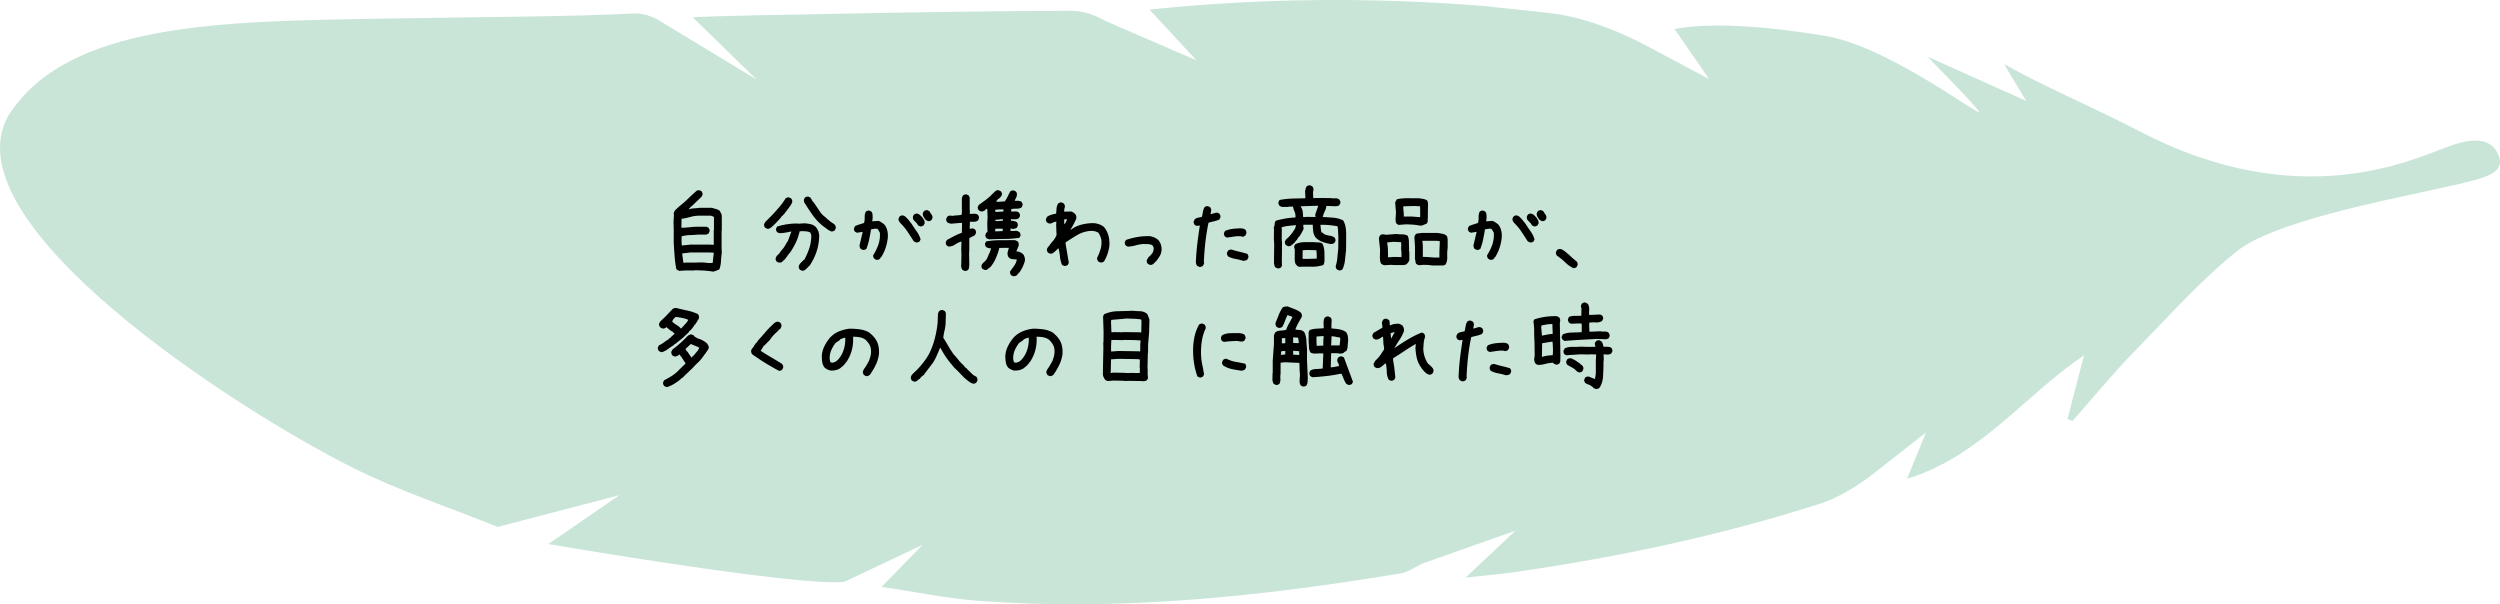
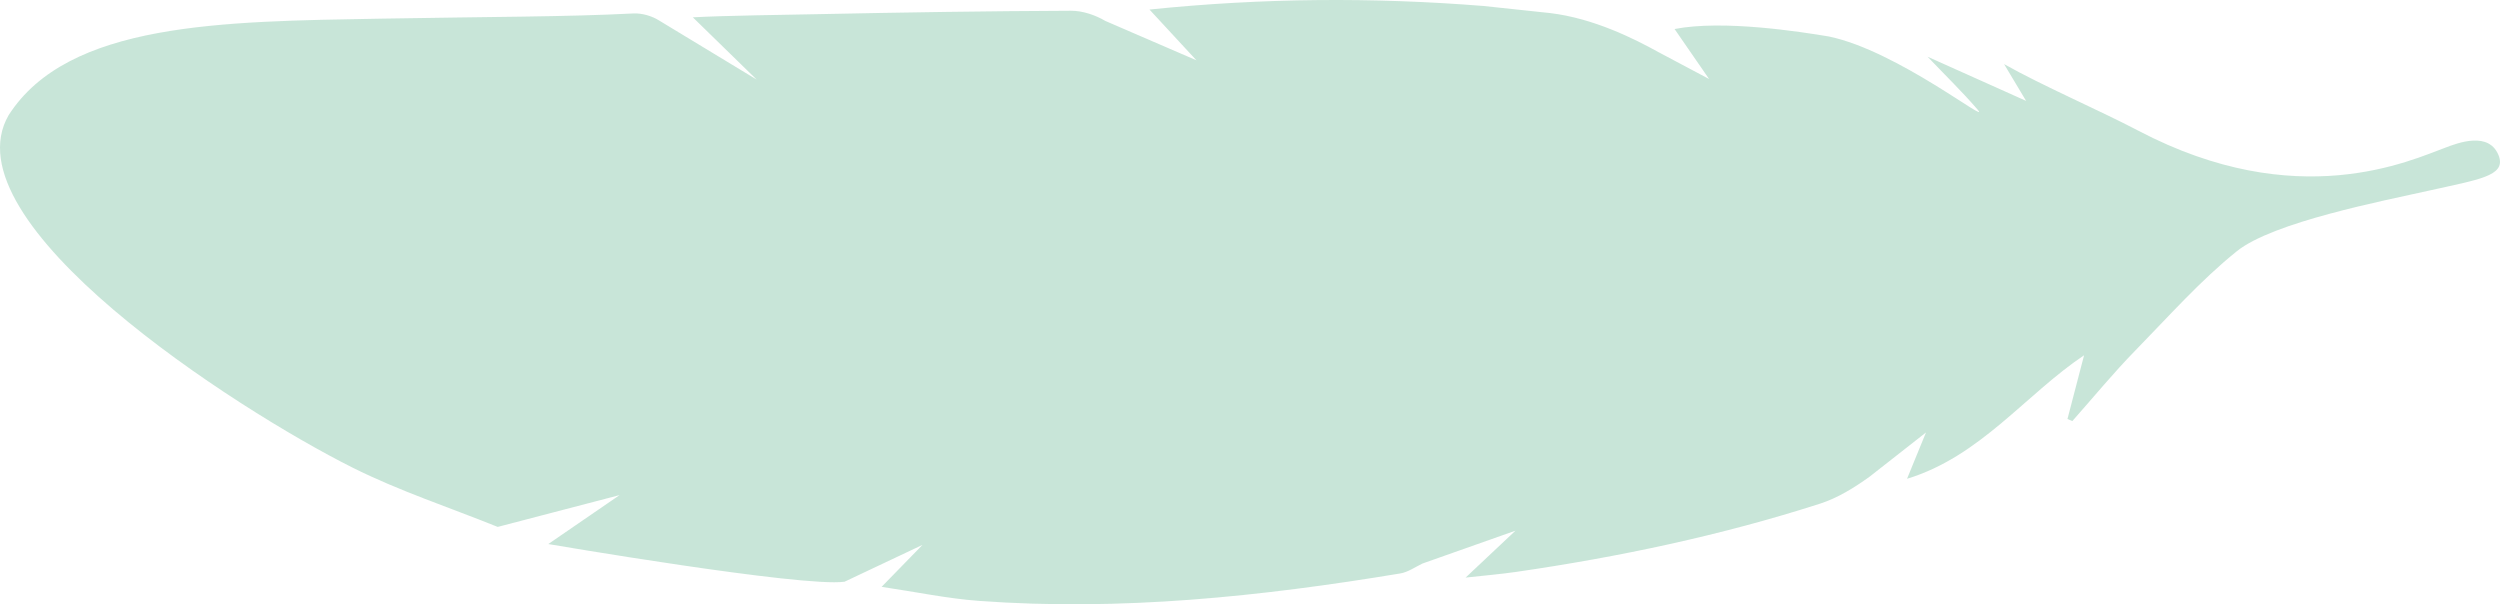
<svg xmlns="http://www.w3.org/2000/svg" id="_レイヤー_2" data-name="レイヤー 2" viewBox="0 0 437 105.63">
  <defs>
    <style>.cls-2{stroke-width:0}</style>
  </defs>
  <g id="_レイヤー_2-2" data-name="レイヤー 2">
    <path fill="#a3d3be" stroke-width="0" d="M391.01 43.905c-6.334 5.08-11.945 11.423-17.72 17.328-3.863 3.949-7.377 8.239-11.047 12.376l-.851-.367 2.905-11.142c-10.261 6.885-18.117 17.681-30.948 21.591l3.314-8.096-9.88 7.746c-2.65 1.908-5.576 3.715-8.653 4.704-17.344 5.57-35.122 9.315-53.14 11.929-2.71.393-5.445.617-8.801.989l8.715-8.2-16.228 5.732c-1.272.6-2.545 1.52-3.914 1.746-24.378 4.04-48.871 6.612-73.62 4.796-5.551-.407-11.048-1.571-17.036-2.456l7.15-7.337-13.626 6.44C140.29 102.71 95.84 95.1 95.84 95.1l12.467-8.559L87 92.104c-8.479-3.42-17.233-6.29-25.382-10.37C41.081 71.453-9.325 38.882 1.507 20.135 11.922 3.888 38.885 3.751 66.393 3.263c19.371-.344 32.624-.307 44.295-.91 1.509-.079 3.288.433 4.568 1.255l17.005 10.3-11.152-10.88c5.621-.31 16.495-.441 21.995-.555 14.699-.306 29.4-.533 44.102-.594 2.01-.008 4.247.738 6 1.776l15.926 6.885-8.203-8.871c19.874-2.045 39.123-2.16 58.381-.624l11.648 1.24c7.613.914 14.692 4.475 18.991 6.854l8.798 4.672-6.031-8.738c8.425-1.649 21.99.472 26.982 1.307 12.042 2.5 28.569 15.78 25.97 12.758-2.651-3.082-5.583-5.923-8.728-9.223l17.22 7.72-3.844-6.427c6.679 3.778 16.566 8.02 23.46 11.637 27.808 14.593 47.57 5.199 53.81 2.914 1.814-.664 7.66-3.046 9.27 1.667 1.041 3.332-3.618 3.967-11.978 5.832s-27.535 5.566-33.868 10.647z" opacity=".6" />
-     <path d="M124.694 47.49c-.539-.095-1.084-.16-1.634-.194s-1.108-.053-1.67-.053l-.036.035h-1.582l-1.054.07-.492-.28c-.141-.727-.24-1.48-.3-2.26s-.11-1.555-.157-2.329v-2.425l-.036-1.266.07-1.23-.034-.282c.023-.117.064-.228.123-.334s.134-.205.228-.299l.668-.615c.54-.422 1.055-.873 1.547-1.353s.996-.944 1.512-1.389l.422-.035.351.176c.07.093.123.193.158.298s.041.217.018.334l-.176.352-.703.668-.984.95-.211.105v.07l-.352.37h.106c.28-.095.574-.147.878-.16s.598-.04.88-.087h2.214c.235.07.457.135.668.193s.422.147.633.264c.094.14.182.287.264.44s.134.31.158.474V40.3l-.035.035v3.058l.035.774c-.07.469-.117.958-.14 1.468s-.118.987-.282 1.432c-.164.094-.334.17-.51.229s-.357.123-.545.193zm.07-4.694v-2.567l.036-.035V37.91l-.528-.21h-2.003c-.516 0-1.008.064-1.477.192s-.95.24-1.441.334l-.211-.035-.036 1.617h.317c.445-.023.879-.058 1.3-.105s.856-.07 1.301-.07h1.477l.352.175c.07.094.123.194.158.3s.04.228.017.368l-.175.352-.352.176h-1.406c-.492.047-.99.076-1.494.088s-.99.088-1.46.228v1.055l.036.527h.105l1.407-.14h3.41l.668.035zm-.175 3.146v-.07l.176-1.705-.774-.035h-3.304l-1.442.175v.07l.211 1.53.246.035.035-.035h1.512l1.195-.035c.375 0 .739.023 1.09.07s.703.047 1.055 0zM134.099 39.983l-.352-.176c-.07-.093-.123-.193-.158-.298s-.041-.217-.018-.334l.211-.387.14-.14.915-.915c.445-.468.888-.958 1.327-1.467s.823-1.035 1.151-1.574c.094-.07.194-.123.3-.158s.216-.041.333-.018l.352.176c.07.094.123.194.158.3s.041.228.018.368c-.118.281-.27.545-.457.791s-.375.504-.563.774h-.07l-.176.316-.457.492h-.07l-.176.317h-.07l-.106.21h-.07l-.106.212-.21.105v.07l-.176.176-.3.317h-.07v.07l-.421.387-.106.105c-.117.094-.234.17-.351.229s-.258.076-.422.052zm6.064 7.33l-.351-.175c-.07-.094-.124-.194-.159-.3s-.04-.228-.017-.368l.176-.352.246-.246.457-.457h.07c.375-.691.674-1.383.896-2.074s.334-1.436.334-2.233l-.175-.457c-.211-.117-.452-.187-.721-.21s-.533-.036-.791-.036l-.352.035c-.164.727-.392 1.395-.685 2.004s-.65 1.219-1.072 1.828h-.07l-.212.352h-.07v.07l-.492.65-.598.528-.457.035-.351-.176c-.07-.093-.123-.193-.159-.299s-.04-.216-.017-.333l.176-.37h.07v-.07c.164-.117.305-.258.422-.422l.351-.492c.235-.234.434-.498.598-.791s.34-.58.527-.861l.598-1.618h-.07c-.328.07-.668.135-1.02.194s-.703.088-1.055.088l-.351-.176c-.07-.094-.123-.193-.158-.299s-.041-.217-.018-.334l.176-.351c.539-.165 1.101-.293 1.687-.387s1.184-.14 1.793-.14l.211.034 1.09-.07c.352.023.692.07 1.02.14s.62.212.879.423c.117.117.216.246.298.386s.159.282.229.422c.047.164.088.34.123.527s.041.387.018.598c-.047.89-.206 1.732-.475 2.523s-.65 1.561-1.143 2.311l-.105.106-.352.351-.105.106-.14.14h-.071v.07c-.094.07-.193.124-.299.159s-.217.04-.334.017zm5.22-6.838c-.28-.093-.553-.24-.817-.439s-.524-.393-.782-.58c-.703-.586-1.3-1.233-1.793-1.942s-.972-1.439-1.441-2.189l-.035-.422.175-.351c.094-.07.194-.123.3-.159s.216-.04.333-.017l.352.176.457.773h.07l.95 1.406c.14.223.298.44.474.65s.37.387.58.528l.404.352v.07h.07l.458.387.668.457.105.105c.07.094.123.194.158.299s.041.217.018.334l-.176.352a.522.522 0 0 1-.246.14l-.281.07zM153.17 45.415l-.35-.193c-.071-.094-.124-.194-.159-.3s-.04-.216-.017-.333c.375-.586.673-1.196.896-1.828s.31-1.325.264-2.075l-.317-.562c-.07-.07-.152-.117-.246-.14s-.199-.024-.316 0l-.668.105c-.094.586-.2 1.166-.317 1.74s-.28 1.13-.492 1.67c-.094.07-.196.123-.307.158s-.226.041-.343.018l-.352-.176c-.07-.07-.117-.158-.14-.264s-.047-.205-.07-.299l.562-2.39h-.14l-.845.14-.351-.175c-.07-.094-.123-.194-.158-.3s-.041-.216-.018-.333l.176-.352c.258-.117.521-.217.79-.299s.534-.17.792-.263c.082-.328.117-.668.105-1.02s.053-.668.194-.949c.094-.07.193-.123.299-.158s.216-.041.334-.018l.351.176c.117.164.182.346.194.545s.017.404.017.615l-.07.527h.07l1.02-.07c.164.047.322.123.474.229s.3.205.44.299l.175.175c.235.328.393.692.475 1.09s.1.82.053 1.266c-.07.586-.2 1.154-.387 1.705s-.434 1.072-.738 1.564h-.07l-.106.211c-.094.106-.2.182-.316.229s-.246.058-.387.035zm6.944-3.041l-.369-.176-1.055-1.617a9.387 9.387 0 0 0-1.23-1.512c-.117-.117-.217-.246-.299-.387s-.111-.304-.088-.492l.176-.351c.094-.07.193-.123.299-.158s.217-.041.334-.018l.351.176.141.14.176.176.14.14.668.845c.282.445.578.884.888 1.318s.536.896.677 1.389l-.176.351c-.094.07-.193.123-.299.158s-.217.041-.334.018zm.703-2.813l-.351-.175c-.094-.211-.232-.399-.413-.563s-.331-.34-.449-.527l-.035-.422.176-.352c.094-.07.196-.123.308-.158s.225-.04.343-.017l.351.175.457.457c.117.164.223.328.317.493s.128.351.105.562l-.176.352c-.094.07-.193.123-.299.158s-.216.04-.334.017zm1.371-.914l-.421-.246c-.118-.164-.229-.334-.334-.51s-.147-.38-.123-.615l.175-.351c.094-.07.194-.123.3-.159s.216-.04.333-.017l.352.176c.093.187.21.375.351.562s.2.399.176.633l-.176.352c-.093.07-.193.123-.299.158s-.216.04-.334.017zM168.587 47.349l-.352-.176c-.093-.14-.158-.287-.193-.44s-.041-.322-.018-.51l.036-1.81-.036-.809.036-1.37h-.07c-.41.14-.757.31-1.038.509s-.644.322-1.09.37l-.351-.177c-.07-.093-.123-.193-.158-.298s-.041-.217-.018-.334l.176-.352c.468-.258.896-.486 1.283-.686s.832-.392 1.336-.58l.035-1.722h-.281l-1.635.14c-.117-.023-.234-.052-.352-.088s-.222-.087-.316-.158c-.07-.093-.123-.193-.158-.299s-.041-.216-.018-.334l.176-.351c.094-.07.193-.123.299-.158s.217-.041.334-.018l.316.035c.282-.047.533-.076.756-.088s.48-.04.774-.088c.046-.117.07-.246.07-.386s.012-.27.035-.387l-.035-.035v-2.092c.023-.094.053-.182.088-.264s.076-.158.123-.228c.094-.07.193-.123.299-.158s.216-.041.334-.018l.351.176.176.351v2.127l.035.387-.035.352c.258 0 .516-.006.773-.018s.48.053.668.193c.07.094.123.194.159.3s.04.216.017.333l-.176.352c-.187.14-.404.21-.65.21h-.756l-.035 1.231h.105l.457-.07.352.176c.07.093.123.193.158.299s.041.228.018.369l-.194.369-.931.474-.035.036v2.039l-.035.632.035 2.022c-.024.14-.041.287-.053.44s-.065.287-.158.404c-.094.07-.194.123-.3.158s-.216.041-.333.018zm4.324-5.52c-.094-.023-.182-.053-.264-.088s-.158-.076-.228-.123c-.07-.094-.12-.193-.15-.299s-.032-.21-.008-.316l.176-.37.175-.07v-.105l-.035-1.371.053-1.178-.053-1.406h-.07l-.246.123v.07c-.117.082-.243.153-.378.211s-.284.076-.448.053l-.334-.194c-.07-.082-.123-.175-.159-.28s-.04-.218-.017-.335l.176-.334c.433-.304.858-.615 1.274-.931s.8-.662 1.151-1.037l.44-.422c.094-.07.193-.123.299-.159s.216-.035.334 0l.351.176c.082.094.138.194.167.299s.032.217.009.334c-.047.129-.12.246-.22.352s-.214.216-.343.334l-.105.017-.352.475.457.017 1.073-.07c.187-.258.354-.536.5-.835s.297-.6.449-.905c.094-.07.196-.12.308-.15s.225-.032.342-.008l.352.175c.07.094.12.194.15.3s.032.222.008.35c-.023.188-.079.358-.167.51s-.155.305-.202.458c.21 0 .422.002.633.008s.398.068.562.185c.07.094.123.196.158.308s.036.22 0 .325l-.175.351c-.258.14-.54.208-.844.202s-.615.015-.932.062l-.017.44c.246 0 .486-.006.72-.018s.446.058.633.21c.07.095.123.194.158.3s.041.21.018.316l-.193.352c-.188.128-.405.193-.65.193s-.493-.006-.739-.018v.264c.2.012.387.035.563.07s.333.1.474.194c.07.093.12.196.15.307s.032.22.008.326l-.175.333c-.094.07-.194.118-.3.141s-.216.047-.333.07l-.44-.087-.017.439h.07l1.072-.018.422.229c.07.094.123.196.158.308s.041.22.018.325l-.193.351c-.844.13-1.711.197-2.602.202s-1.781.027-2.672.062zm4.324 6.469a1.45 1.45 0 0 1-.51-.21c-.07-.107-.12-.212-.149-.318s-.032-.216-.009-.334c.235-.316.47-.638.704-.966s.392-.698.474-1.108c-.234-.023-.477-.044-.73-.061s-.471-.109-.659-.273c-.093-.117-.16-.255-.202-.413s-.05-.325-.026-.5l.228-.792h-.703l-.966.018c-.153.597-.352 1.183-.598 1.758s-.568 1.101-.967 1.582c-.176.117-.34.243-.492.377s-.334.173-.545.115l-.352-.176c-.07-.082-.12-.176-.149-.281s-.032-.205-.009-.3c.024-.116.076-.222.158-.316s.17-.187.264-.28c.117-.095.22-.194.308-.3s.167-.216.237-.334c.117-.293.243-.586.378-.879s.243-.591.325-.896h-.105l-.282-.035c-.093-.024-.181-.053-.263-.088s-.158-.076-.229-.123c-.07-.094-.123-.193-.158-.299s-.041-.217-.018-.334l.194-.334c.797-.14 1.62-.21 2.47-.21s1.702-.007 2.557-.018l.457.21c.094.094.155.211.185.352s.032.281.009.422l-.405 1.002c.211-.012.41.023.598.105s.363.188.527.317l.106.105c.105.176.181.355.228.536s.059.378.035.59c-.105.363-.237.714-.395 1.054s-.355.668-.589.984l-.105.035-.07.176h-.071l-.088.176-.07-.018v.07a.522.522 0 0 1-.246.141l-.282.07zm-1.968-7.91l.017-.405-.826-.017-.492.035-.018.44h.352l.967-.053zm.123-3.41l.017-.37h-.79l-.634.053-.017.37h.422l1.002-.054zm-.123 1.617l.07-.264h-.246l-1.072.088-.036.228h.387l.897-.052zM186.13 46.505c-.094-.024-.182-.053-.264-.088s-.158-.076-.228-.123c-.188-.445-.305-.917-.352-1.415s-.129-.982-.246-1.45h-.07l-.633.597-.37.281-.421.036-.352-.176c-.07-.094-.123-.193-.158-.299s-.04-.228-.017-.37l.21-.386h.07c.235-.351.49-.685.765-1.002s.484-.662.624-1.037l-.07-1.723.035-.597h-.07c-.223.023-.422.088-.598.193s-.38.147-.615.123l-.351-.176c-.07-.093-.123-.193-.159-.298s-.04-.217-.017-.334l.176-.352c.234-.164.486-.287.755-.37s.551-.146.844-.192l.07-.923c.023-.31.118-.595.282-.853.093-.07.193-.123.299-.158s.216-.041.334-.018l.351.176c.07.094.123.194.158.299s.041.229.018.37c-.047.128-.076.251-.088.368s-.018.246-.018.387h.141l1.02-.035c.117.023.228.064.334.123s.205.123.298.193v.07h.07c.118.118.194.253.23.405s.04.31.017.474c-.14.329-.299.657-.475.985s-.357.644-.545.95h.07c.563-.423 1.184-.722 1.864-.897s1.383-.264 2.11-.264c.304.023.603.082.896.176s.568.234.826.422l.21.21c.34.47.575.973.704 1.512s.17 1.113.123 1.723c-.07.469-.182.926-.334 1.371s-.352.873-.598 1.283c-.093.07-.193.123-.298.158s-.229.041-.37.018l-.351-.176c-.07-.094-.123-.196-.158-.307s-.041-.226-.018-.343c.234-.469.428-.955.58-1.46s.205-1.048.158-1.634c-.047-.234-.117-.463-.21-.686s-.212-.427-.352-.615c-.211-.117-.44-.199-.686-.246s-.498-.058-.756-.035c-.796.07-1.54.31-2.232.72s-1.365.839-2.021 1.284v.246l.562 3.322-.176.352a.522.522 0 0 1-.246.14l-.281.07zm-.035-7.365c.117-.118.205-.247.263-.387s.112-.281.159-.422h-.317l-.176.035v.774l.036.035.035-.035zM200.983 46.294l-.351-.176c-.07-.094-.123-.193-.158-.299s-.041-.217-.018-.334l.281-.51c.14-.117.276-.246.405-.386s.252-.293.369-.457c.047-.14.088-.282.123-.422s.04-.293.017-.457l-.21-.387c-.235-.117-.499-.182-.792-.193s-.58-.018-.86-.018c-.47.047-.91.13-1.32.246s-.849.188-1.318.211l-.351-.176c-.07-.093-.123-.193-.158-.298s-.041-.217-.018-.334l.176-.352c.68-.234 1.36-.41 2.039-.527s1.406-.164 2.18-.14c.257.046.498.116.72.21s.44.223.65.387l.106.105c.211.258.363.545.457.862s.117.662.07 1.037c-.046.328-.152.627-.316.896s-.352.54-.562.809l-.141.14-.176.176-.14.14c-.094.094-.2.165-.317.212s-.246.058-.387.035zM209.632 46.645l-.37-.175c-.093-.118-.158-.258-.193-.422s-.04-.328-.017-.492c.047-1.043.132-2.069.255-3.077s.266-2.027.43-3.058h-.07l-.475.07-.351-.176c-.07-.093-.123-.193-.158-.299s-.041-.216-.018-.334l.176-.351c.164-.14.36-.234.589-.281s.448-.094.659-.14c.07-.282.129-.57.176-.862s.14-.569.28-.826c.095-.07.194-.123.3-.159s.217-.04.334-.017l.351.176c.07.093.123.193.158.298s.041.217.018.334l-.105.563h.105c.188-.047.37-.1.545-.158s.357-.088.545-.088l.351.176c.07.093.124.193.159.298s.04.229.017.37l-.176.351c-.304.14-.615.246-.931.316s-.639.153-.967.247c-.234 1.125-.416 2.255-.545 3.392s-.217 2.285-.264 3.445l.036.317-.211.387c-.094.07-.194.123-.3.158s-.216.04-.333.017zm4.851-5.115l-.351-.176c-.07-.093-.123-.193-.158-.298s-.041-.217-.018-.334l.176-.352c.422-.188.879-.31 1.37-.37s.997-.087 1.513-.087c.117.023.228.047.334.07s.205.07.298.14c.094.095.159.2.194.317s.04.246.017.387l-.175.352c-.094.07-.194.123-.3.158s-.216.04-.333.017a.698.698 0 0 0-.317-.07h-.351c-.328.023-.645.059-.95.106s-.62.093-.949.14zm2.813 4.06c-.445-.14-.897-.251-1.354-.333s-.884-.229-1.283-.44c-.07-.105-.123-.21-.158-.316s-.041-.217-.018-.334l.176-.352c.094-.07.194-.123.299-.158s.229-.04.37-.017c.444.14.896.263 1.353.369s.908.228 1.353.369c.07.094.123.196.158.307s.041.226.018.343l-.176.352c-.094.07-.205.123-.334.158s-.263.053-.404.053zM234.03 47.26l-.351-.175c-.07-.094-.123-.19-.158-.29s-.042-.22-.018-.36c.14-.446.231-.918.272-1.416s.091-.993.15-1.485l.017-2.285c-.023-.281-.038-.568-.044-.861s-.044-.575-.114-.844c-.48-.082-.967-.147-1.459-.194s-.996-.064-1.512-.052v.105c.024.223.047.428.07.615s.054.375.089.563h.07v.07h.07l.457.334c.282.094.569.164.862.211s.568.147.826.299c.07.094.123.193.158.299s.041.217.018.334l-.194.351c-.093.059-.199.106-.316.141s-.246.041-.387.018c-.422-.07-.835-.173-1.24-.308s-.781-.343-1.133-.624l-.176-.176c-.234-.316-.378-.662-.43-1.037s-.08-.78-.08-1.213H228.3l-.492.018v.176l.07.544c-.117.235-.237.463-.36.686s-.255.44-.396.65h-.07l-.422.668h-.07l-.194.3-.176.175-.316.281h-.07v.07c-.094.07-.194.124-.3.159s-.228.04-.368.017l-.352-.175c-.07-.106-.123-.211-.158-.317s-.041-.217-.018-.334l.194-.334.14-.14.352-.317c.21-.234.413-.48.606-.738s.36-.516.501-.774l.141-.527-.105-.018c-.399.047-.803.091-1.213.132s-.809.126-1.196.255v.246l.035.035-.017 1.723.053.844-.036 3.287.036.527-.176.352c-.094.058-.194.105-.299.14s-.217.041-.334.018l-.352-.176c-.093-.117-.152-.24-.175-.369s-.047-.264-.07-.404l.035-3.322-.053-.809.017-1.688-.035-.386c.094-.2.147-.405.158-.615s.082-.399.211-.563c.54-.152 1.093-.278 1.661-.378s1.158-.161 1.767-.184v-.141c0-.363-.056-.66-.167-.888s-.202-.518-.272-.87h-.598c-.188.047-.396.067-.624.062s-.448-.01-.66-.01c-.093-.023-.18-.052-.263-.087s-.158-.082-.228-.14c-.07-.094-.12-.194-.15-.3s-.032-.216-.009-.334l.176-.351c.738-.14 1.483-.223 2.233-.246s1.511-.041 2.285-.053v-.281l-.053-.967c.047-.129.082-.27.105-.422s.083-.287.176-.404c.094-.07.194-.123.3-.158s.222-.041.35-.018l.352.176c.07.094.123.193.158.299s.041.217.018.334l-.07.457.052.949.317.018.035-.036 2.602.018c.257.047.53.061.817.044s.536.044.747.184c.07.094.129.194.176.3s.058.228.035.368l-.193.352c-.118.094-.255.15-.414.167s-.319.02-.483.009l-1.336-.053c-.07.387-.173.712-.307.976s-.25.583-.343.958c.633.035 1.257.079 1.872.131s1.18.208 1.696.466c.223.387.37.806.44 1.257s.1.911.087 1.38l-.017 2.496c-.059.586-.12 1.18-.185 1.784s-.214 1.152-.448 1.644c-.094.07-.193.123-.299.158s-.217.041-.334.018zm-6.96-.615l-.352-.175-.07-.176h-.07c-.095-.117-.16-.255-.194-.413s-.059-.32-.07-.484l.017-1.845c-.047-.07-.076-.147-.088-.229s-.017-.17-.017-.264l.175-.351c.47-.246.99-.372 1.565-.378s1.148-.009 1.722-.009c.258.035.516.053.774.053s.492.07.703.21c.211.446.325.944.343 1.495s.02 1.096.009 1.635l-.07.316a.776.776 0 0 1-.141.299c-.657.21-1.35.308-2.083.29s-1.45-.009-2.154.026zm2.882-8.718v-.07l-.07-.282.545-1.6h-.528l-2.513.088v.07c.187.305.296.587.325.844s.056.575.079.95l.492.017.035-.035 1.635.018zm.211 7.277v-.686l-.053-.773-1.6-.053-.808.053-.017 1.494.878.018 1.6-.053zM241.94 46.364l-.457-.21c-.14-.188-.222-.402-.246-.642s-.035-.478-.035-.712l.035-1.125-.21-2.04c.023-.093.052-.181.087-.263s.076-.158.123-.229c.094-.07.194-.123.3-.158s.216-.04.333-.017l.44.07 1.793-.14c.328.046.668.07 1.02.07s.667.082.948.246c.14.328.211.691.211 1.09s.012.785.035 1.16l-.035.281.07.316v1.424l-.175.352-.246.281a.522.522 0 0 1-.246.14l-.282.071h-1.722l-.563-.035-1.178.07zm3.041-1.424v-.738l-.07-.809.035-.492-.035-.562-1.3-.07-1.126.105v.14c.07.376.112.762.123 1.16s.018.798.018 1.196l-.035.105h.105l1.02-.07 1.265.035zm3.235-5.502c-.387-.082-.788-.137-1.204-.167s-.835-.05-1.257-.061l-1.283.105-.334-.193c-.094-.117-.15-.246-.167-.387s-.027-.293-.027-.457l.07-1.16-.14-1.758.299-.527c.598-.129 1.222-.19 1.872-.185s1.292.01 1.925.01c.258.023.512.058.764.105s.484.128.695.246c.07.093.114.187.132.28l.061.317-.035 1.653v.808l-.035.246.017.422-.175.352c-.188.07-.378.15-.572.237s-.395.126-.606.114zm.017-1.476l.018-.598-.018-1.3-.966-.053-1.97.052v.264c.013.258.033.513.062.765s.033.507.01.764h1.493l1.371.106zm2.057 8.437c-.258-.047-.516-.076-.773-.088s-.528-.017-.809-.017l-.633.07c-.094-.023-.181-.053-.263-.088s-.159-.076-.229-.123c-.094-.117-.146-.258-.158-.422s-.041-.322-.088-.474v-2.25l-.106-1.547c.024-.094.053-.182.088-.264s.077-.158.123-.228c.141-.118.3-.176.475-.176s.346-.024.51-.07h2.9l.791.14c.27.047.51.153.72.317.095.093.147.205.16.334s.028.252.052.369v1.476c-.07.469-.094.964-.07 1.486s-.07.981-.282 1.38l-.351.175h-2.057zm1.318-1.388v-.985l.07-1.863-.51-.07h-2.53v.07l.07.738v2.004c.492 0 .973.024 1.441.07s.955.06 1.46.036zM260.485 45.415l-.351-.193c-.07-.094-.123-.194-.158-.3s-.041-.216-.018-.333c.375-.586.674-1.196.896-1.828s.311-1.325.264-2.075l-.316-.562c-.07-.07-.153-.117-.246-.14s-.2-.024-.317 0l-.668.105c-.093.586-.199 1.166-.316 1.74s-.281 1.13-.492 1.67c-.094.07-.197.123-.308.158s-.226.041-.343.018l-.351-.176c-.07-.07-.117-.158-.14-.264s-.048-.205-.071-.299l.562-2.39h-.14l-.844.14-.352-.175c-.07-.094-.123-.194-.158-.3s-.04-.216-.017-.333l.175-.352c.258-.117.522-.217.791-.299s.534-.17.791-.263c.082-.328.118-.668.106-1.02s.053-.668.193-.949c.094-.07.194-.123.3-.158s.216-.041.333-.018l.352.176c.117.164.181.346.193.545s.018.404.018.615l-.07.527h.07l1.02-.07c.163.047.321.123.474.229s.299.205.44.299l.175.175c.234.328.392.692.475 1.09s.1.82.052 1.266c-.07.586-.199 1.154-.386 1.705s-.434 1.072-.739 1.564h-.07l-.106.211c-.093.106-.199.182-.316.229s-.246.058-.387.035zm6.944-3.041l-.37-.176-1.054-1.617a9.387 9.387 0 0 0-1.23-1.512c-.118-.117-.217-.246-.3-.387s-.11-.304-.087-.492l.175-.351c.094-.07.194-.123.3-.158s.216-.041.333-.018l.352.176.14.14.176.176.14.14.669.845c.281.445.577.884.888 1.318s.536.896.676 1.389l-.175.351c-.094.07-.194.123-.3.158s-.216.041-.333.018zm.703-2.813l-.352-.175c-.093-.211-.231-.399-.413-.563s-.33-.34-.448-.527l-.035-.422.176-.352c.093-.07.196-.123.307-.158s.226-.04.343-.017l.352.175.457.457c.117.164.222.328.316.493s.129.351.105.562l-.175.352c-.094.07-.194.123-.3.158s-.216.04-.333.017zm1.37-.914l-.42-.246c-.118-.164-.23-.334-.335-.51s-.146-.38-.123-.615l.176-.351c.094-.07.193-.123.299-.159s.216-.04.334-.017l.351.176c.094.187.211.375.352.562s.199.399.176.633l-.176.352c-.094.07-.194.123-.3.158s-.216.04-.333.017zM275.058 46.891c-.598-.304-1.09-.653-1.477-1.045s-.861-.777-1.424-1.152c-.07-.094-.123-.193-.158-.299s-.041-.216-.018-.334l.176-.351c.094-.07.194-.123.3-.158s.228-.041.368-.018c.164.047.322.123.475.229s.299.216.44.334l.456.386.282.246c.152.164.334.328.544.493l.352.298.211.176c.07.094.123.194.158.299s.041.217.018.334l-.176.352a.522.522 0 0 1-.246.14l-.281.07zM115.668 61.565a1.488 1.488 0 0 1-.492-.21c-.07-.094-.123-.194-.158-.3s-.041-.216-.018-.333l.176-.352c.304-.14.592-.31.861-.51s.545-.38.826-.545l.035-.105.317-.176v-.07l.281-.246.457-.387-.316-.246v-.07c-.188-.094-.364-.2-.528-.317s-.328-.258-.492-.422l-.14-.105-.036.07c-.093.07-.193.123-.298.158s-.229.041-.37.018l-.351-.176c-.07-.094-.129-.193-.176-.299s-.058-.228-.035-.369l.176-.351.316-.3.106-.105.28-.246 1.477-1.547c.094-.07.2-.123.317-.158s.246-.04.387-.017c.539.14 1.142.28 1.81.421s1.307.352 1.916.633c.07.094.123.2.158.317s.041.246.018.386l-.106.282h-.07c-.047.152-.117.293-.21.421s-.177.264-.247.405h-.07l-.457.668-.422.457h-.07l-.106.21-.281.282-.106.105-.28.246-.177.176-.175.176-.985.773-.281.247-.316.175v.07c-.352.212-.698.446-1.038.704s-.709.445-1.107.562zm.914 6.1c-.094-.024-.182-.053-.264-.088s-.158-.076-.228-.123c-.07-.094-.123-.193-.158-.299s-.041-.217-.018-.334l.176-.351c.469-.235.931-.498 1.389-.791s.884-.657 1.283-1.09l1.054-1.02v-.105c-.187-.258-.363-.522-.527-.791s-.351-.51-.562-.721l-.141.14c-.094.071-.2.13-.316.176s-.247.059-.387.036l-.352-.176c-.07-.094-.123-.194-.158-.299s-.041-.229-.018-.37l.176-.35c.446-.329.885-.686 1.319-1.073s.85-.791 1.248-1.213c.117-.117.246-.21.386-.281s.293-.094.457-.07l.352.175c.07.141.176.246.316.317s.27.14.387.21c.281.071.55.176.809.317s.504.305.738.492c.105.14.193.276.264.405s.093.287.07.474c-.07.188-.167.358-.29.51s-.232.322-.325.51h-.07c-.047.117-.112.222-.194.316s-.158.2-.228.317l-.317.386-.246.281-.387.352-.175.176-.493.527-.21.211-.422.387-.247.264-.28.246-.282.28-.387.388-.316.175v.07c-.375.305-.762.58-1.16.827s-.82.44-1.266.58zm2.531-10.283c.211-.235.434-.48.668-.739s.399-.474.492-.65v-.105c-.328-.141-.673-.247-1.037-.317s-.744-.129-1.142-.176c-.117.118-.235.24-.352.37s-.199.28-.246.457l.07.035c.141.164.3.299.475.404s.346.217.51.334l.351.281v.07l.176.07.035-.034zm1.793 5.097l.106-.14c.187-.14.351-.305.492-.492s.293-.364.457-.528l.281-.527c-.234-.14-.48-.258-.738-.352s-.504-.199-.738-.316l-.914.844v.105l.21.352h.07l.74 1.09.034-.036zM136.2 64.835c-.798-.422-1.589-.873-2.374-1.354s-1.553-.99-2.303-1.529c-.093-.094-.158-.205-.193-.334s-.04-.264-.017-.404l.175-.352h.07l.528-.844h.07l.492-.668c.375-.398.745-.814 1.108-1.248s.756-.843 1.178-1.23l.14-.14c.14-.141.287-.264.44-.37s.334-.146.545-.123l.351.176c.07.094.123.193.158.299s.041.234.018.386l-.176.352-.105.105-.176.07v.071l-.246.246-.14.14c-.212.188-.4.37-.563.546s-.317.369-.457.58l-.246.316-.247.246-.246.246-.246.247-.176.175h-.07l-.105.211-.422.668c.61.399 1.224.78 1.846 1.143s1.248.744 1.88 1.142c.07.094.13.194.176.3s.059.228.035.368l-.175.352a.522.522 0 0 1-.247.14l-.28.07zM151.37 65.731l-.352-.175c-.07-.094-.123-.197-.159-.308s-.04-.237-.017-.378l.176-.352c.164-.21.316-.439.457-.685s.28-.498.421-.756c.118-.305.211-.61.282-.914s.093-.633.07-.984-.117-.668-.281-.95-.375-.55-.633-.808c-.305-.235-.645-.387-1.02-.457s-.773-.106-1.195-.106c.047.844-.03 1.635-.228 2.373s-.522 1.436-.967 2.092h-.07l-.106.211-.281.316-.211.211-.211.106v.07c-.258.211-.55.358-.879.44s-.668.111-1.02.088c-.187-.047-.363-.112-.527-.194s-.316-.181-.457-.299c-.234-.28-.378-.603-.43-.966s-.08-.733-.08-1.108c.047-.61.202-1.178.466-1.705s.595-1.025.993-1.494c.47-.492.996-.856 1.582-1.09s1.196-.387 1.828-.457c.61 0 1.208.041 1.793.123s1.125.264 1.618.545l.422.352v.07h.07l.351.387c.364.421.61.884.739 1.388s.17 1.05.123 1.635c-.094.656-.279 1.266-.554 1.828s-.6 1.12-.976 1.67l-.105.106c-.094.07-.193.123-.299.158s-.217.04-.334.017zm-5.24-2.549c.212-.164.4-.351.563-.562s.305-.422.422-.633c.235-.445.405-.914.51-1.406s.146-1.008.123-1.547h-.14c-.141.047-.276.094-.405.14s-.252.106-.369.176v.07l-.773.528c-.329.422-.592.873-.791 1.354s-.276 1.002-.229 1.564l.105.422c.07.047.141.076.211.088s.153.017.247.017l.527-.21zM170.037 67.05c-.281-.106-.542-.252-.782-.44s-.478-.386-.712-.597l-.246-.247-.826-.86-.352-.352-.281-.247-.738-.896c-.329-.398-.633-.814-.914-1.248s-.54-.873-.774-1.318h-.105c-.188.445-.372.879-.554 1.3s-.401.838-.66 1.248l-1.335 1.758-.106.088-.123.281c-.14.07-.275.17-.404.3s-.252.263-.37.404l-.35.21v.07c-.106.083-.212.141-.317.177s-.217.04-.334.017l-.352-.176c-.07-.093-.123-.193-.158-.298s-.04-.229-.017-.37l.175-.351.914-.88c.422-.444.82-.913 1.196-1.405s.697-.996.967-1.512c.398-.832.711-1.696.94-2.593s.39-1.802.483-2.716l.053-1.529c.024-.094.053-.182.088-.264s.076-.158.123-.228c.094-.07.193-.123.299-.158s.217-.041.334-.018l.369.176.176.351-.053 1.811c-.023.422-.085.838-.185 1.248s-.172.826-.22 1.248c.329.516.64 1.028.932 1.538s.616 1.005.967 1.485l.07.036.334.386.598.739.211.21v.07h.07l.106.106.21.211.177.176.105.211.211.105.352.387.123.106.14.14.281.264.334.334.563.316c.07.094.123.194.158.3s.041.228.018.368l-.176.352c-.094.07-.193.123-.299.158s-.217.041-.334.018zM183.45 65.731l-.352-.175c-.07-.094-.123-.197-.159-.308s-.04-.237-.017-.378l.176-.352c.164-.21.316-.439.457-.685s.28-.498.422-.756c.117-.305.21-.61.28-.914s.095-.633.071-.984-.117-.668-.281-.95-.375-.55-.633-.808c-.305-.235-.644-.387-1.02-.457s-.773-.106-1.195-.106c.047.844-.03 1.635-.228 2.373s-.522 1.436-.967 2.092h-.07l-.106.211-.281.316-.211.211-.211.106v.07c-.258.211-.55.358-.879.44s-.668.111-1.02.088c-.187-.047-.363-.112-.527-.194s-.316-.181-.457-.299c-.234-.28-.378-.603-.43-.966s-.08-.733-.08-1.108c.047-.61.203-1.178.466-1.705s.595-1.025.993-1.494c.47-.492.997-.856 1.582-1.09s1.196-.387 1.829-.457c.609 0 1.207.041 1.793.123s1.125.264 1.617.545l.422.352v.07h.07l.351.387c.364.421.61.884.739 1.388s.17 1.05.123 1.635c-.094.656-.279 1.266-.554 1.828s-.6 1.12-.975 1.67l-.106.106c-.094.07-.193.123-.299.158s-.217.04-.334.017zm-5.24-2.549c.212-.164.4-.351.563-.562s.305-.422.422-.633c.235-.445.405-.914.51-1.406s.147-1.008.123-1.547h-.14c-.141.047-.276.094-.405.14s-.252.106-.369.176v.07l-.773.528c-.328.422-.592.873-.791 1.354s-.276 1.002-.229 1.564l.106.422c.07.047.14.076.21.088s.153.017.247.017l.527-.21zM193.68 66.61c-.094-.023-.182-.053-.264-.088s-.158-.076-.228-.123c-.118-.175-.214-.345-.29-.51s-.115-.351-.115-.562l.088-4.588-.017-.896.035-.036.017-1.792-.088-2.725.176-.352c.738-.34 1.53-.518 2.373-.536s1.694-.044 2.549-.079c.445.035.902.062 1.371.08s.879.172 1.23.465c.083.14.153.293.212.457s.123.328.193.492l-.053 2.233-.176 2.144-.017 1.53-.035.035-.053 2.46c.023.305.032.619.026.941s.015.636.062.94l-.194.352c-.117.082-.24.135-.369.158s-.263.035-.404.035l-.035-.035-2.25-.035-.967.018-.035-.036-1.863-.035-.88.088zm5.554-1.406l.018-.879-.035-.035.035-1.441-.352-.07-3.357-.054-1.336.088-.053 2.373.07.018.317-.07 2.004.035.79.053.036-.036 1.863.018zm.229-7.066v-.07l.035-.036.035-1.951-.088-.246c-.422-.059-.855-.097-1.3-.114s-.891-.033-1.336-.044c-.41.058-.835.102-1.275.131s-.87.068-1.292.115l-.035.386.07 1.776h.282l.035-.035 1.687.035.035-.035 2.936.035.21.053zm-.158 3.304l.017-1.283.053-.65-1.09-.07-.246.035-.035-.036-1.635-.017-.035.035-1.723-.035-.351.035-.053 1.195.018.791h.14l1.16-.088 3.498.053.282.035zM209.658 65.977l-.351-.175c-.258-.715-.449-1.453-.572-2.215s-.184-1.541-.184-2.338.079-1.576.237-2.338.425-1.482.8-2.162c.094-.07.193-.123.299-.158s.217-.041.334-.018l.351.176c.07.094.123.193.158.299s.041.228.018.369c-.328.703-.55 1.435-.668 2.197s-.164 1.553-.14 2.373c.023.61.093 1.19.21 1.74s.223 1.125.317 1.723l-.176.352c-.094.07-.193.123-.299.158s-.217.04-.334.017zm4.29-6.205l-.352-.175c-.07-.106-.12-.211-.15-.317s-.032-.223-.009-.351l.194-.334c.422-.223.893-.34 1.415-.352s1.04-.018 1.556-.018c.164.024.328.05.492.08s.316.102.457.22c.07.105.12.21.15.316s.031.222.008.351l-.193.334c-.094.094-.205.15-.334.167s-.264.015-.405-.009l-.527-.087c-.375.011-.759.029-1.151.052s-.777.065-1.152.123zm3.128 5.028c-.586-.07-1.16-.164-1.722-.282s-1.079-.328-1.547-.632c-.07-.094-.123-.194-.159-.3s-.04-.216-.017-.333l.176-.352c.093-.07.193-.123.298-.158s.217-.041.334-.018c.493.258 1.014.434 1.565.528s1.096.199 1.635.316c.07.094.123.194.158.299s.04.217.017.334l-.175.352c-.07.07-.159.123-.264.158s-.205.064-.299.088zM227.729 67.56l-.352-.176a1.346 1.346 0 0 1-.21-.738l.07-1.231c-.048-.316-.071-.645-.071-.984s-.012-.674-.035-1.002l-2.496-.106-.791.07v1.952c-.047.28-.059.58-.035.896s-.036.604-.176.861c-.094.07-.194.123-.299.159s-.217.04-.334.017l-.352-.176c-.164-.257-.24-.55-.228-.878s.018-.663.018-1.002l.035-.036v-2.109l.21-2.953v-1.547l.247-.492c.258-.188.56-.287.905-.299s.67-.053.976-.123c.14-.398.316-.782.527-1.151s.41-.742.598-1.117l-.88-.316c-.163.328-.31.67-.439 1.028s-.287.7-.474 1.029c-.094.07-.197.123-.308.158s-.226.04-.343.017l-.351-.175c-.07-.094-.123-.2-.159-.317s-.04-.246-.017-.387c.187-.457.369-.908.545-1.353s.398-.879.668-1.3c.117-.095.258-.153.422-.177s.328-.035.492-.035c.351.14.715.282 1.09.422s.726.317 1.054.527l.141.141c.094.094.152.205.176.334s.023.264 0 .404c-.211.352-.416.712-.615 1.081s-.37.742-.51 1.117c.234.047.474.076.72.088s.475.087.686.228l.21.246c.188.445.294.914.317 1.406s.059.985.106 1.477v1.934l.14 3.216c-.023.211-.04.422-.052.633s-.076.399-.194.563c-.093.07-.193.123-.298.158s-.217.04-.334.017zm-3.06-5.608v-.598h-.35l-.37.07-.035.598h.193l.563-.07zm0-1.969v-.879h-.386l-.21.036v.878h.21l.387-.035zm2.356-.035v-.105l-.105-.809-.879-.07v.984l.95.035.034-.035zm.07 2.11v-.668l-1.054-.07v.667l1.055.07zm8.596 5.22l-.351-.176c-.188-.28-.34-.568-.457-.86s-.246-.593-.387-.897h-.246c-.773.164-1.567.293-2.382.386s-1.632.164-2.452.211l-.352-.176c-.07-.093-.123-.193-.158-.298s-.04-.223-.017-.352l.175-.351c.305-.165.645-.252 1.02-.264s.75-.041 1.125-.088l.105-2.637h-.808l-.809.035c-.117-.023-.228-.046-.334-.07s-.205-.07-.299-.14c-.164-.282-.252-.592-.263-.932s-.03-.686-.053-1.037V58.05l.176-.352c.375-.14.773-.223 1.195-.246l1.266-.07v-.211l-.035-.88c.023-.151.046-.292.07-.421s.082-.252.176-.37c.093-.07.193-.122.299-.157s.216-.041.334-.018l.351.176c.094.094.152.205.176.334s.023.264 0 .404l-.035.826.035.352c.433.023.861.07 1.283.14s.809.211 1.16.422l.14.141c.141.21.23.445.265.703s.052.527.052.809c-.047.281-.076.574-.088.879s-.088.586-.228.843l-.352.176-.035.07c-.117.094-.24.153-.369.176s-.264.035-.404.035a3.666 3.666 0 0 0-.721-.07h-.773l-.07 2.461h.245l1.178-.21v-.142c-.023-.187-.082-.351-.176-.492s-.129-.316-.105-.527l.176-.352c.093-.07.193-.123.298-.158s.217-.04.334-.017l.352.175c.258.703.521 1.415.791 2.136s.533 1.433.791 2.136l-.176.351c-.094.07-.193.123-.299.159s-.216.04-.334.017zm-4.377-6.873v-.844l.07-.808h-.28l-.985.07v.738l.035.88h.317l.843-.036zm2.866-.035v-.14l.105-.95-.035-.281c-.258-.024-.504-.065-.738-.123s-.487-.088-.756-.088l-.07 1.582h1.423l.036.035.035-.035zM243.092 66.54l-.352-.176c-.21-.422-.322-.882-.334-1.38s-.064-.981-.158-1.45h-.105c-.211.188-.434.375-.668.563s-.504.27-.809.246l-.37-.176c-.07-.094-.122-.193-.157-.299s-.041-.217-.018-.334l.316-.527.229-.211c.258-.258.486-.533.686-.826s.392-.592.58-.897v-.351c-.07-.305-.112-.616-.123-.932s-.03-.627-.053-.932h-.07c-.188.117-.381.235-.58.352s-.422.164-.669.14l-.351-.175c-.07-.094-.123-.194-.158-.3s-.041-.216-.018-.333l.176-.352 1.564-.914v-.105l-.105-.809.21-.457c.095-.07.194-.126.3-.167s.216-.044.334-.009l.351.176c.117.117.176.264.176.44s.012.345.035.51h.106c.234-.118.486-.194.755-.23s.545-.04.827-.017l.457.246c.117.141.205.293.263.457s.077.352.053.563c-.187.516-.44 1.014-.756 1.494s-.615.955-.896 1.424h.07c.75-.516 1.518-1.008 2.303-1.477s1.588-.867 2.408-1.195l.352.176c.093.094.152.205.175.334s.024.263 0 .404c-.117.305-.187.627-.21.967l-.07 1.002c.023.492.105.949.245 1.37s.34.833.598 1.231l.088.036.386.351.211.211v.07h.07c.071.094.124.197.159.308s.04.237.017.378l-.175.351c-.094.07-.194.123-.3.159s-.216.04-.333.017l-.37-.176c-.327-.257-.614-.56-.86-.905s-.452-.694-.616-1.046c-.164-.398-.281-.814-.351-1.248s-.118-.873-.141-1.318l.07-.633h-.07c-.656.375-1.307.78-1.951 1.213s-1.295.85-1.951 1.248v.387c.093.492.17.987.228 1.485s.112 1.005.158 1.52l-.175.352c-.094.07-.194.123-.3.158s-.216.041-.333.018zm.105-7.4l.598-1.09h-.07l-.633.175v.247l.07.703.035-.035zM255.555 66.645l-.37-.175c-.093-.118-.158-.258-.193-.422s-.04-.328-.017-.492c.046-1.043.131-2.069.254-3.077s.267-2.027.431-3.058h-.07l-.475.07-.351-.176c-.07-.093-.123-.193-.159-.299s-.04-.216-.017-.334l.176-.351c.164-.14.36-.234.589-.281s.448-.094.659-.14c.07-.282.129-.57.175-.862s.141-.569.282-.826c.094-.07.193-.123.299-.159s.216-.04.334-.017l.351.176c.07.093.123.193.158.298s.041.217.018.334l-.106.563h.106c.187-.047.369-.1.545-.158s.357-.088.545-.088l.351.176c.07.093.123.193.159.298s.04.229.017.37l-.176.351c-.304.14-.615.246-.931.316s-.639.153-.967.247c-.235 1.125-.416 2.255-.545 3.392s-.217 2.285-.264 3.445l.035.317-.21.387c-.094.07-.194.123-.3.158s-.216.04-.333.017zm4.851-5.115l-.351-.176c-.07-.093-.123-.193-.159-.298s-.04-.217-.017-.334l.176-.352c.422-.188.879-.31 1.37-.37s.997-.087 1.513-.087c.117.023.228.047.333.07s.206.07.3.14c.093.095.158.2.193.317s.04.246.017.387l-.176.352c-.093.07-.193.123-.298.158s-.217.04-.334.017a.698.698 0 0 0-.317-.07h-.351c-.328.023-.645.059-.95.106s-.62.093-.949.14zm2.813 4.06c-.446-.14-.897-.251-1.354-.333s-.885-.229-1.283-.44c-.07-.105-.123-.21-.158-.316s-.041-.217-.018-.334l.176-.352c.094-.07.193-.123.299-.158s.228-.04.369-.017c.445.14.896.263 1.354.369s.908.228 1.353.369c.07.094.123.196.158.307s.041.226.018.343l-.176.352c-.094.07-.205.123-.334.158s-.264.053-.404.053zM268.791 63.78l-.334-.176v-.07h-.07a1.44 1.44 0 0 1-.21-.756l.087-.615-.035-2.443c-.036-.575-.053-1.172-.053-1.793s-.047-1.207-.14-1.758l.157-.334c.586-.2 1.213-.349 1.881-.448s1.36-.138 2.074-.115l.405.211c.07.106.12.214.15.325s.031.232.008.36l-.053.352.106 5.819c-.012.199-.018.413-.018.641s-.064.425-.193.59c-.094.058-.194.105-.3.14s-.21.04-.315.017l-.352-.175-.106-.141h-.158c-.445.035-.876.108-1.292.22s-.829.16-1.239.15zm2.584-5.414l.035-.035-.053-1.688h-.175c-.305.012-.6.041-.888.088s-.571.106-.853.176l-.035.264.123 1.494h.07c.294-.07.587-.132.88-.185s.591-.09.896-.114zm.053 3.71l.035-.968-.07-1.37h-.264l-1.565.263-.035 2.355h.14c.282-.093.572-.158.871-.193s.595-.064.888-.088zm2.074-2.48l-.334-.193c-.07-.094-.123-.19-.158-.29s-.035-.208 0-.325l.176-.352c.48-.187 1.01-.29 1.59-.307s1.146-.038 1.697-.062l.017-1.142-.035-.37-.44-.017-1.406.053-.334-.176c-.058-.094-.11-.193-.158-.299s-.053-.234-.017-.387l.158-.334c.328-.129.68-.19 1.055-.184s.744-.003 1.107-.027l.018-1.318c-.047-.07-.074-.143-.08-.22s-.008-.16-.008-.255l.175-.334c.094-.07.197-.123.308-.158s.214-.04.308-.017l.351.193.106.106c.14.257.205.55.193.878l-.035.985h.246l1.705-.07.334.175c.07.082.123.176.158.282s.041.216.018.334l-.194.351c-.316.188-.67.27-1.063.246s-.776-.012-1.151.035l-.018.422.035 1.16h.317l1.6-.07c.222.047.465.062.729.044s.495.044.694.185c.059.093.111.19.158.29s.059.22.035.36l-.175.352c-.211.128-.455.181-.73.158s-.536-.03-.782-.018l-.457-.035c-.95.047-1.902.097-2.857.15s-1.907.12-2.856.202zm5.502 8.42c-.106-.035-.196-.07-.273-.105s-.149-.076-.22-.123c-.07-.117-.163-.205-.28-.264s-.223-.134-.317-.228c-.14-.035-.284-.082-.43-.14s-.279-.136-.396-.23c-.059-.093-.106-.187-.14-.28s-.042-.194-.018-.3l.158-.351c.105-.07.21-.12.316-.15s.223-.032.352-.008l1.02.422c.117-.399.175-.827.175-1.284v-1.784c0-.158.006-.319.018-.483l.035-.58-.018-.176-1.23-.018-.035.036-1.46-.036c-.456.036-.902.065-1.335.088s-.809.053-1.125.088l-.334-.176c-.059-.093-.106-.193-.14-.298s-.042-.229-.018-.37l.246-.404c.422-.164.861-.24 1.318-.228s.914 0 1.371-.035l1.46.035 1.177-.018v-.07c-.047-.106-.076-.205-.088-.299s-.018-.182-.018-.264l.194-.334c.094-.07.193-.12.299-.15s.216-.031.334-.008l.316.176c.117.14.2.284.246.43s.082.314.106.502c.246.011.495.017.747.017s.471.07.659.211a.702.702 0 0 1 .158.615l-.176.334c-.094.07-.187.117-.281.14s-.193.048-.299.071l-.756-.053-.017.07.035.792-.053.51v.632c-.012.668-.04 1.33-.088 1.987s-.234 1.254-.562 1.793l-.106.105c-.07.07-.155.114-.255.132s-.19.038-.272.061zm-3.059-2.935l-.334-.193c-.222-.258-.486-.47-.79-.633s-.592-.328-.862-.492c-.07-.094-.123-.194-.158-.3s-.041-.21-.018-.316l.176-.351c.105-.07.208-.12.308-.15s.22-.032.36-.008c.305.117.589.263.852.439s.53.357.8.545v.07l.211.123.106.106c.07.082.123.176.158.281s.035.229 0 .37l-.176.35c-.105.071-.208.12-.307.15s-.208.032-.326.009z" class="cls-2" />
  </g>
</svg>